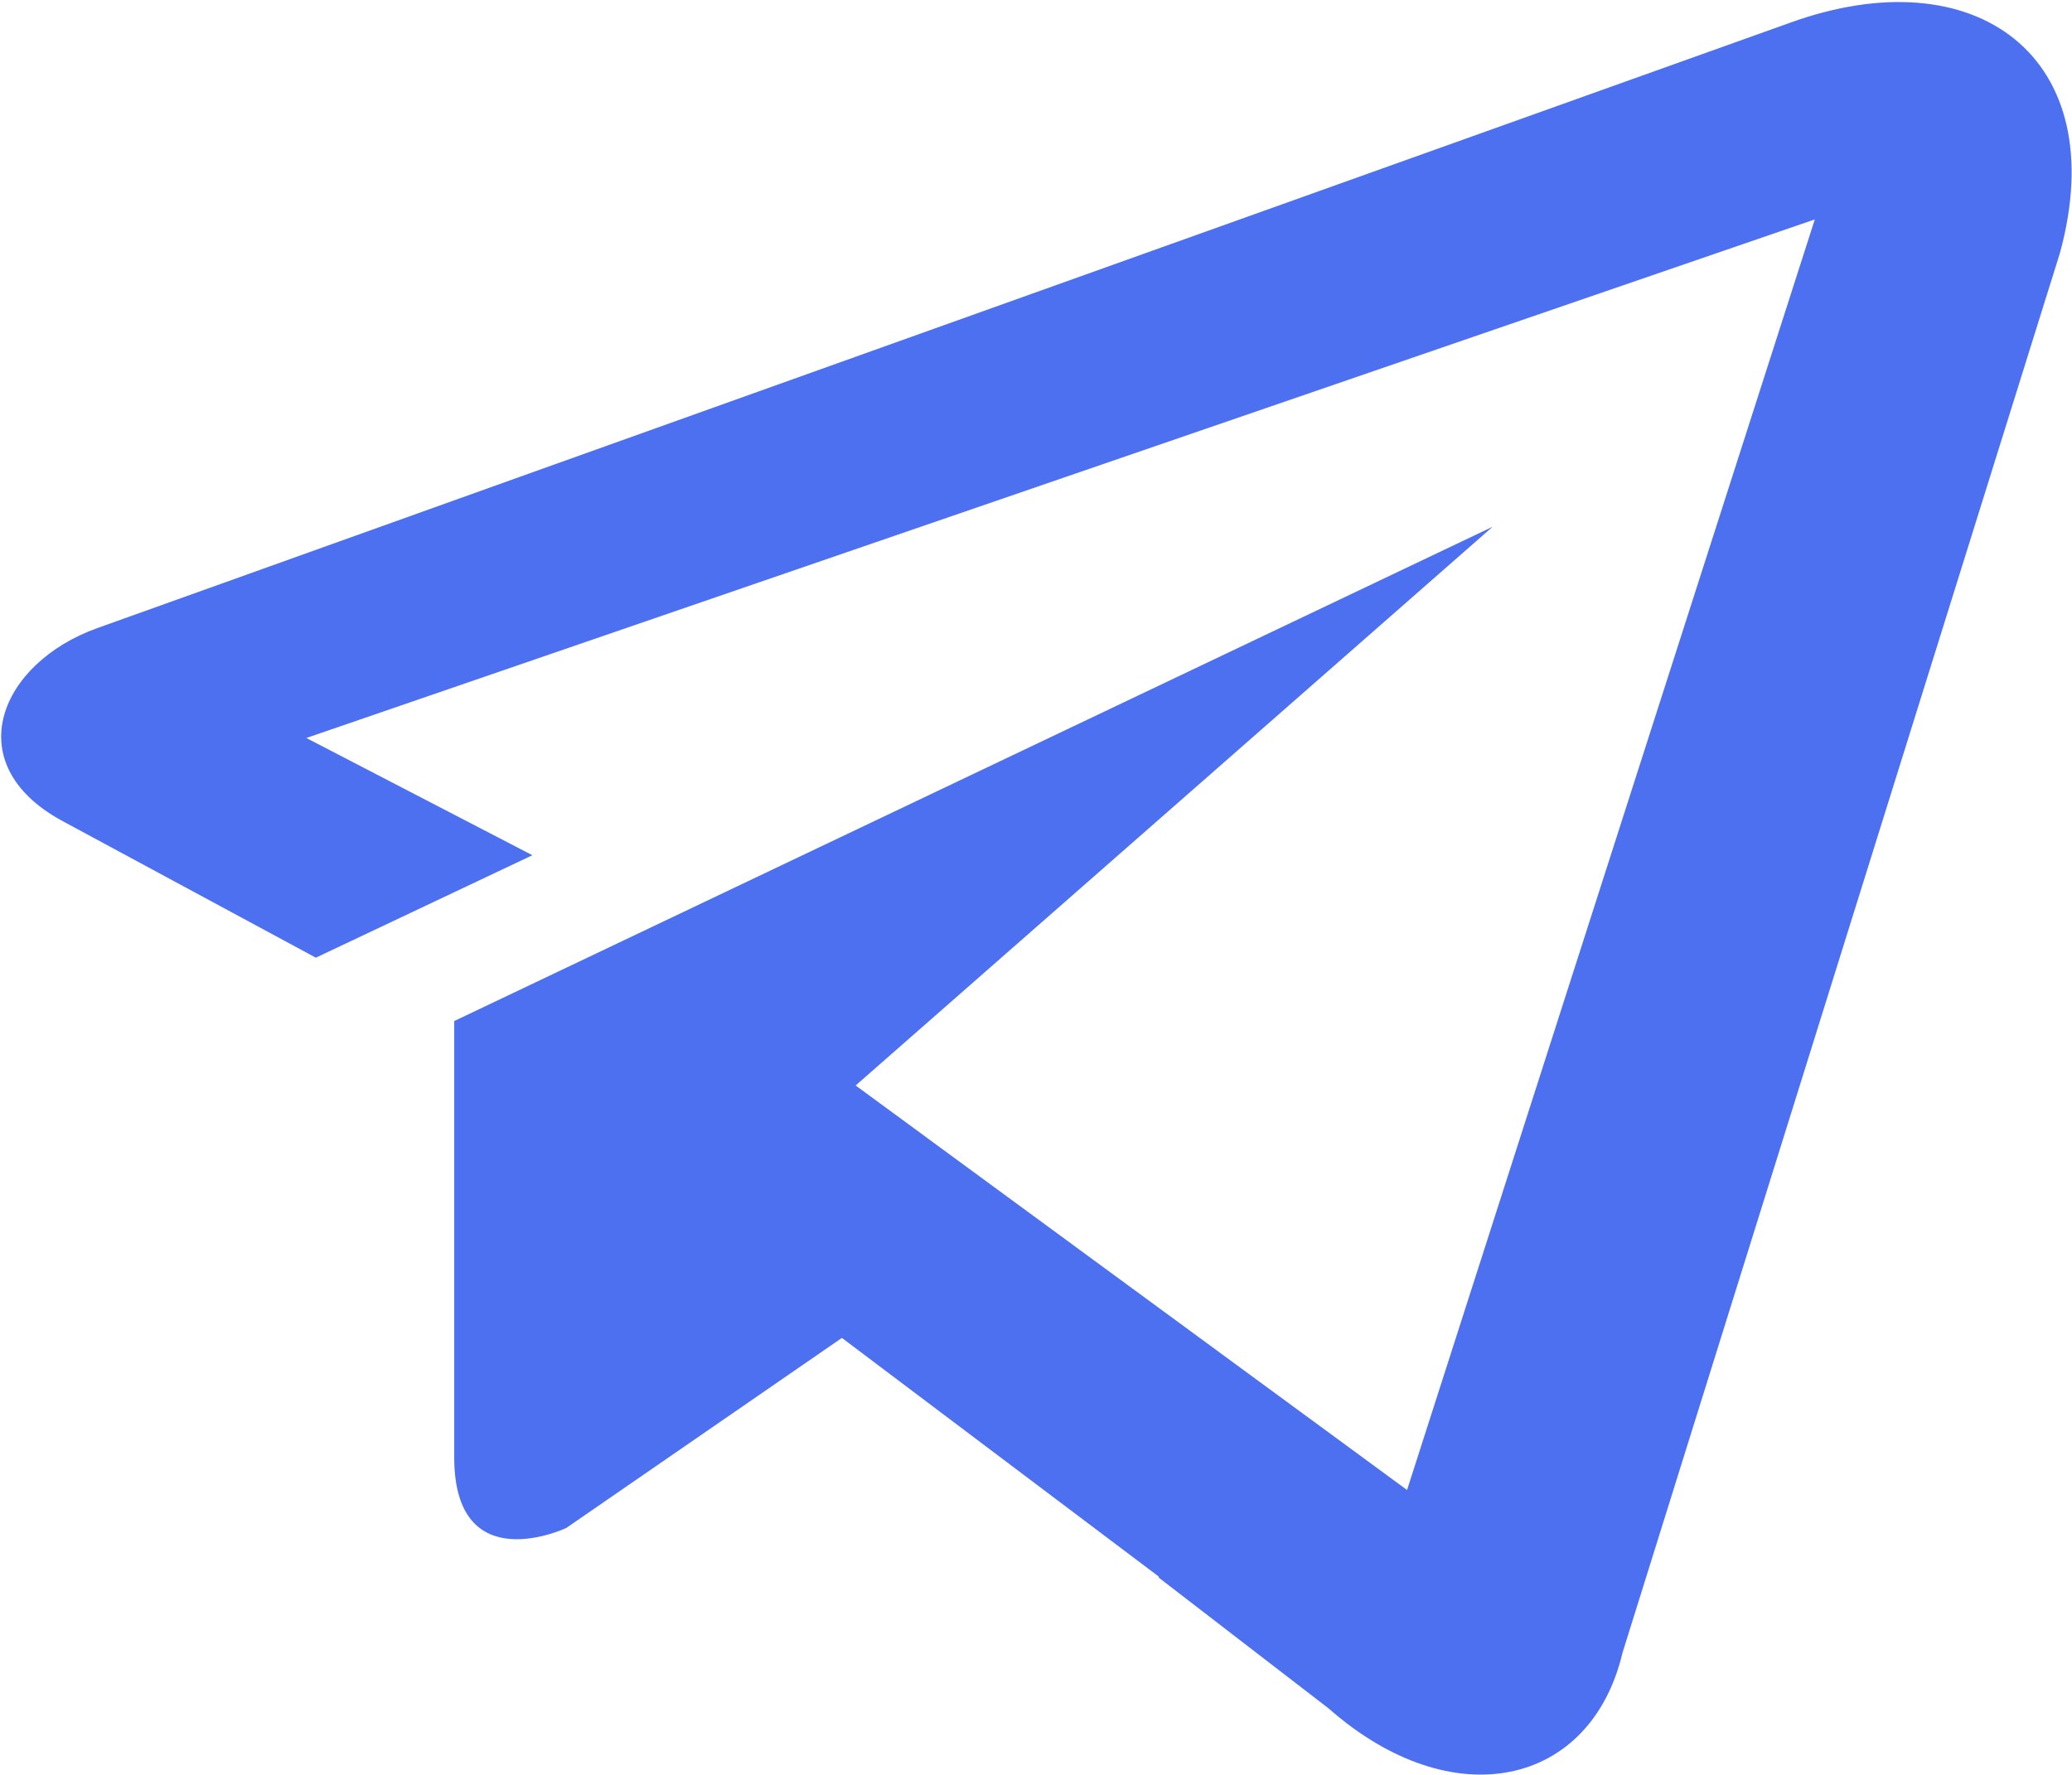
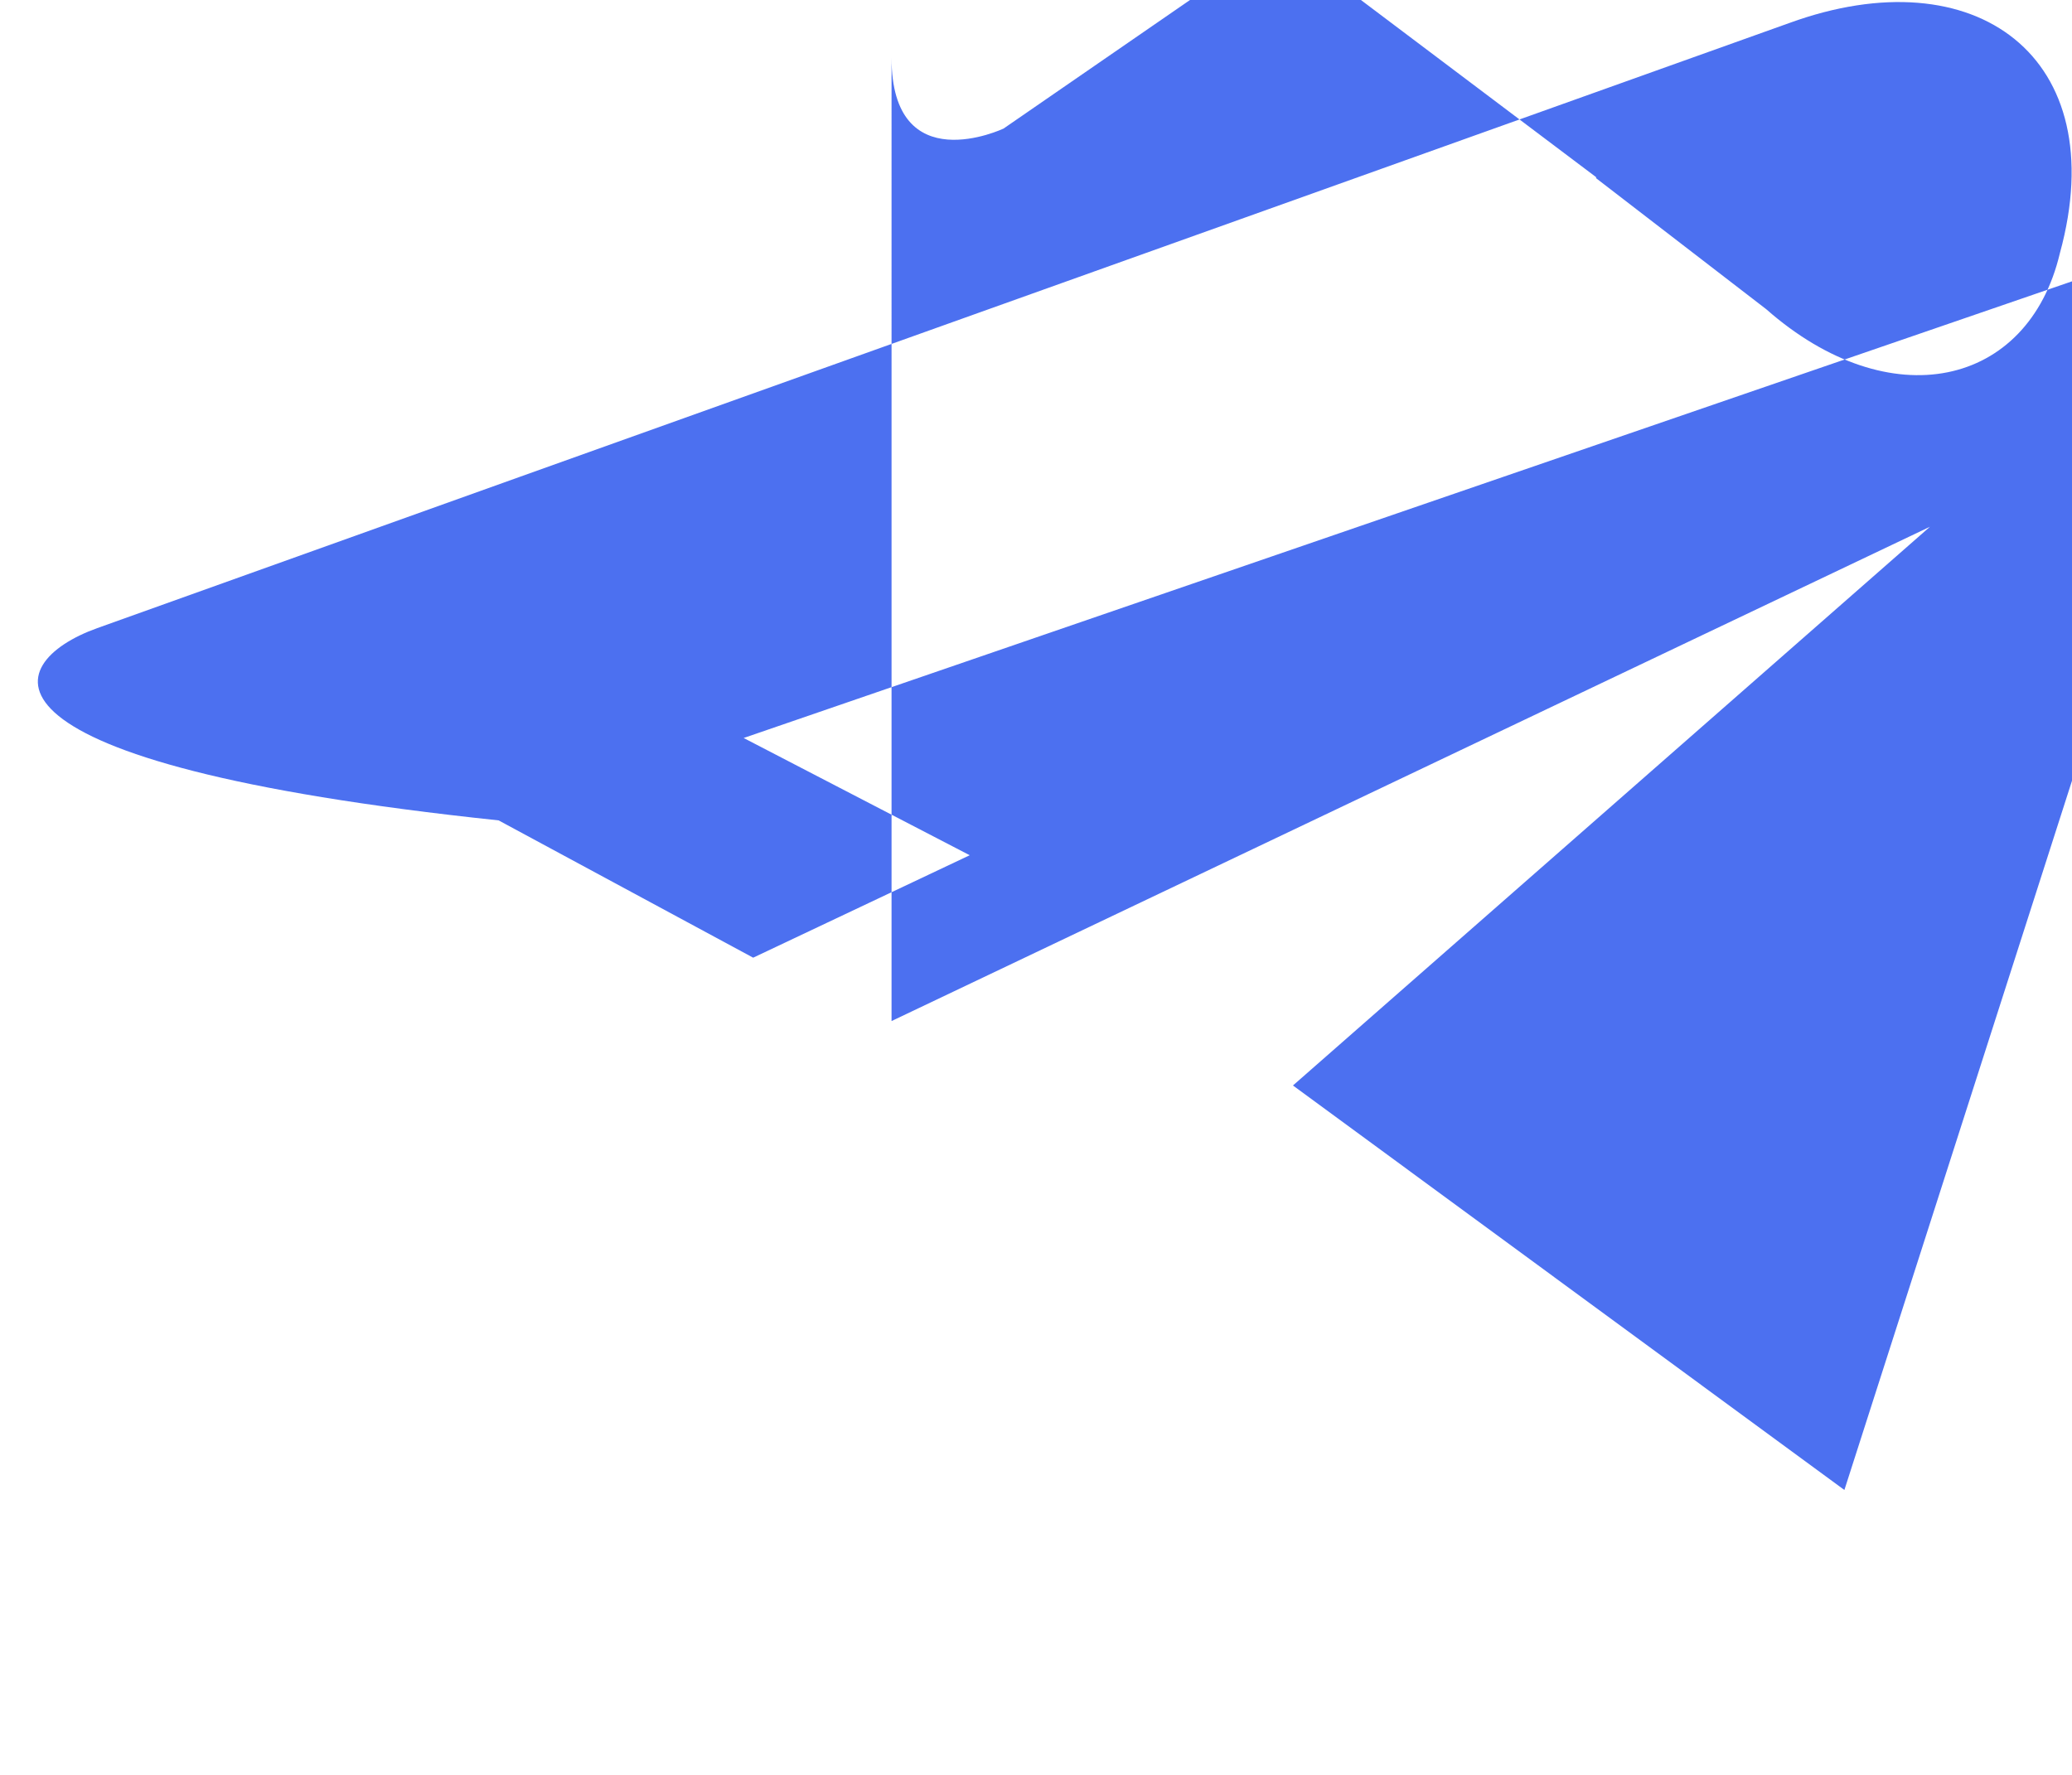
<svg xmlns="http://www.w3.org/2000/svg" fill="none" viewBox="0 0 853 731">
-   <path fill="#4C70F0" fill-rule="evenodd" d="M40.003 258.64C271.793 175.578 504.454 92.516 736.68 9.455c76.539-27.833 133.508 13.916 111.329 94.803l-180.04 576.214c-13.046 55.23-70.015 67.842-120.896 23.049l-70.016-53.925v-.435l-130.463-98.282-113.504 78.278s-46.097 21.744-46.097-29.137V420.415l427.486-203.523-262.232 230.051 227.007 166.558 167.863-523.16-621.007 213.526 93.064 48.272-89.15 42.183-104.806-56.534C-17.4 314.305-.006 272.991 40.003 258.64Z" clip-rule="evenodd" />
+   <path fill="#4C70F0" fill-rule="evenodd" d="M40.003 258.64C271.793 175.578 504.454 92.516 736.68 9.455c76.539-27.833 133.508 13.916 111.329 94.803c-13.046 55.23-70.015 67.842-120.896 23.049l-70.016-53.925v-.435l-130.463-98.282-113.504 78.278s-46.097 21.744-46.097-29.137V420.415l427.486-203.523-262.232 230.051 227.007 166.558 167.863-523.16-621.007 213.526 93.064 48.272-89.15 42.183-104.806-56.534C-17.4 314.305-.006 272.991 40.003 258.64Z" clip-rule="evenodd" />
</svg>